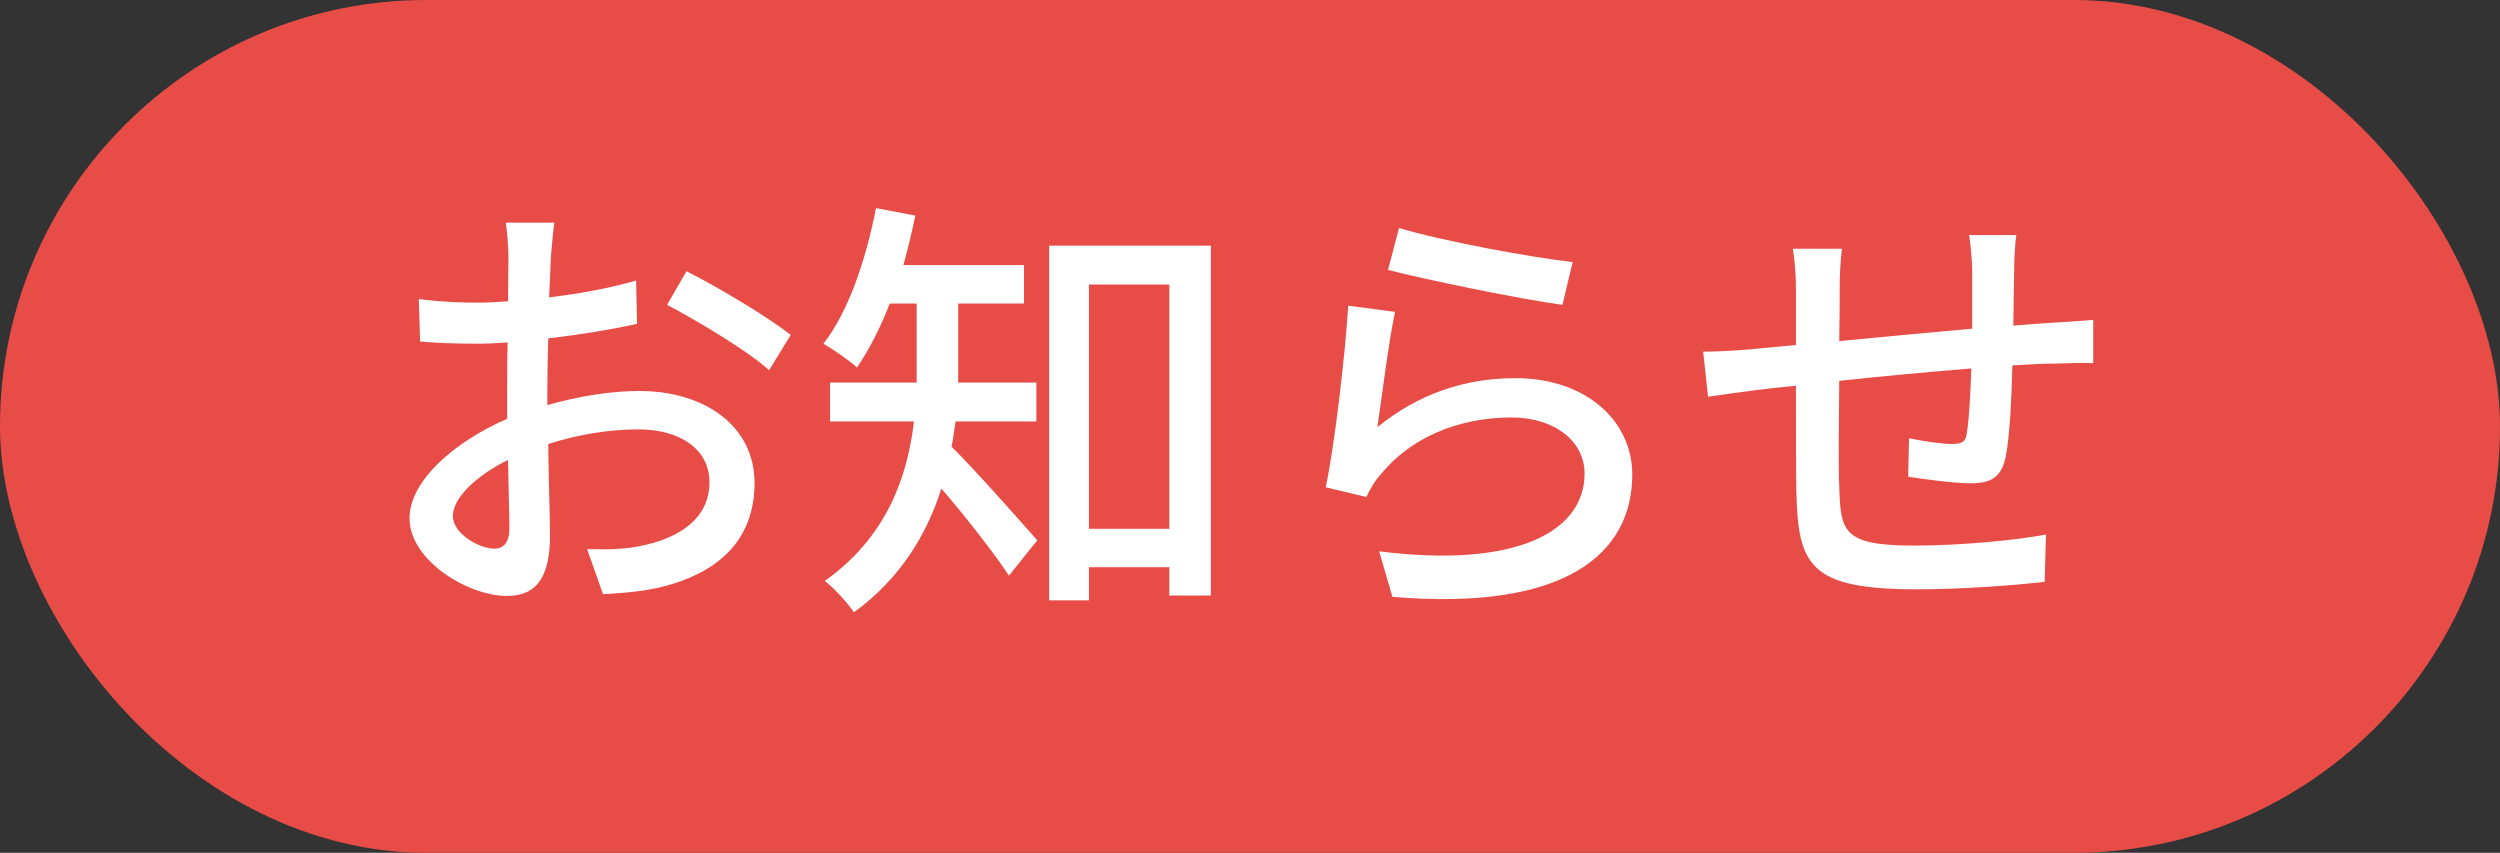
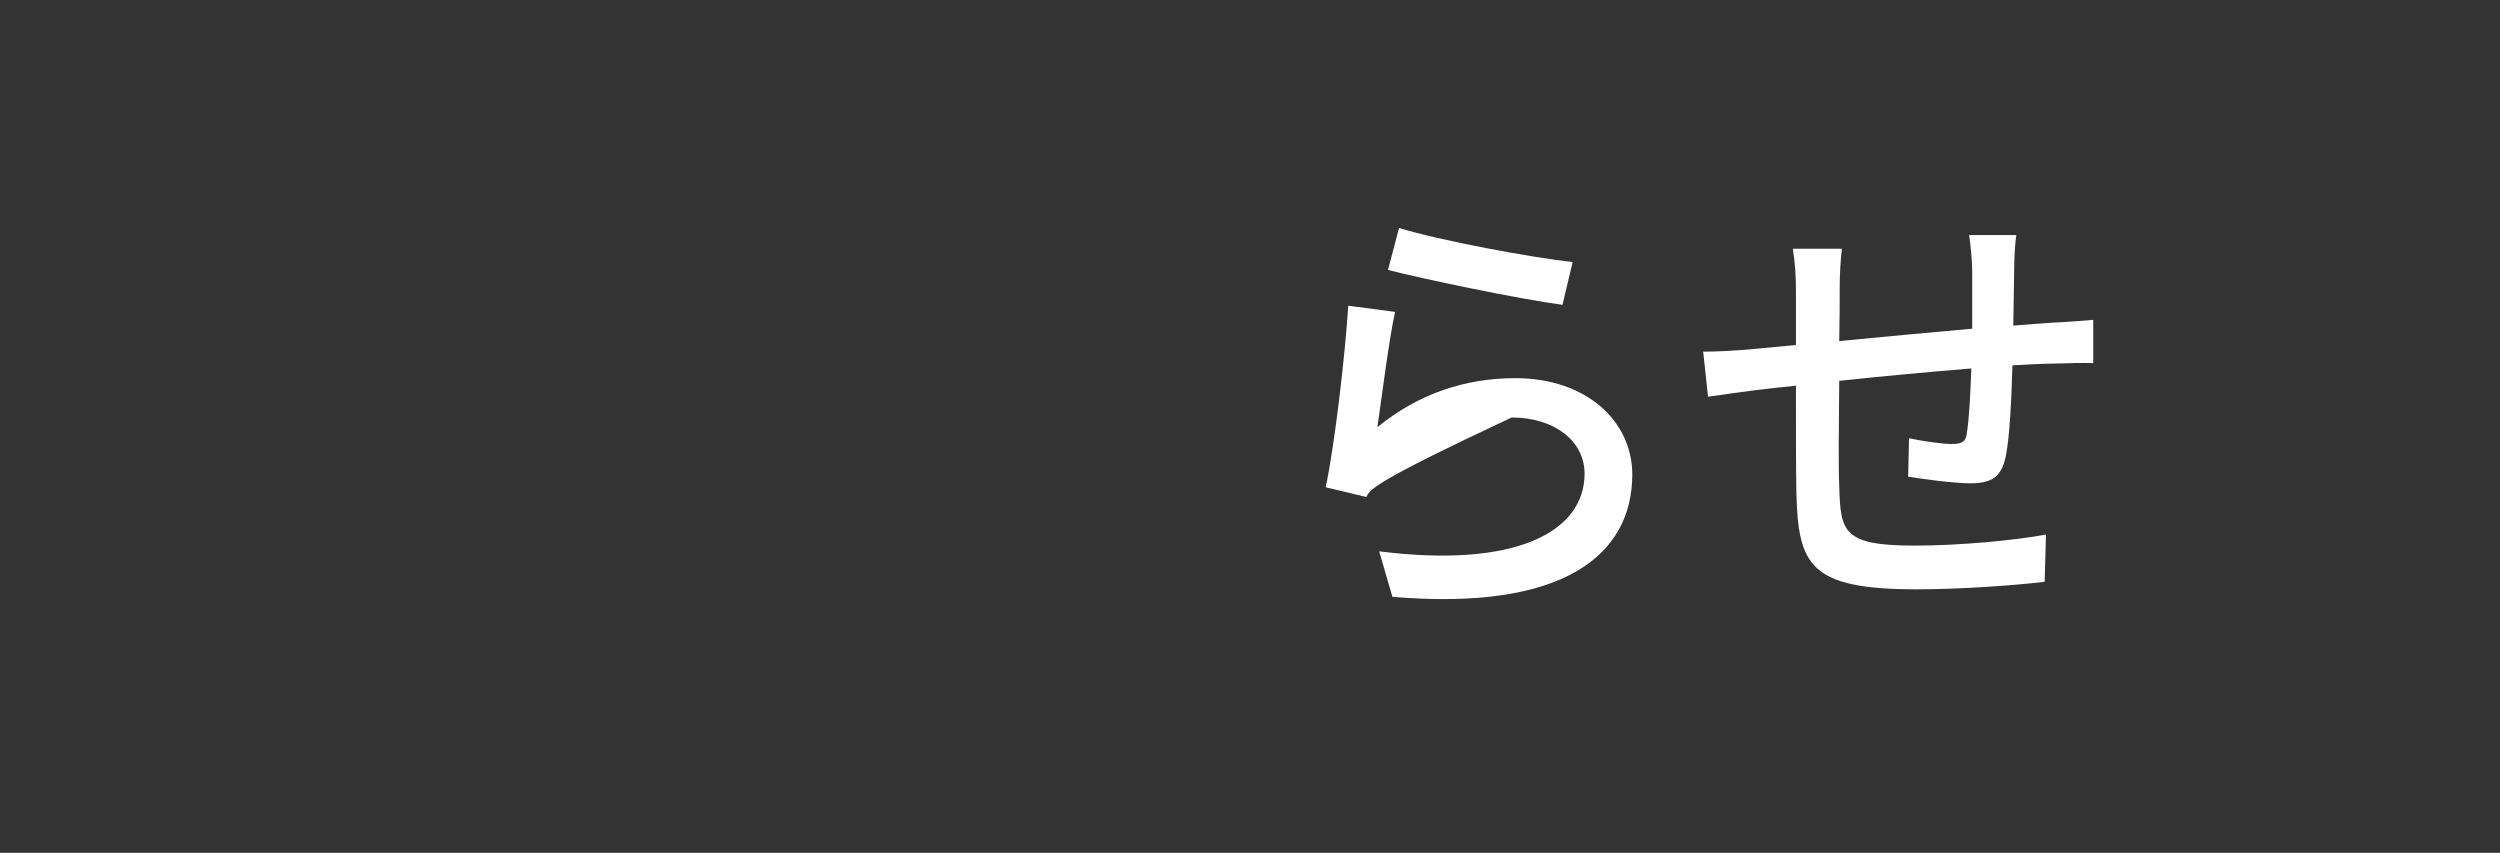
<svg xmlns="http://www.w3.org/2000/svg" width="214" height="73" viewBox="0 0 214 73" fill="none">
  <rect x="0" y="0" width="214" height="73" fill="#333333" stroke="none" />
-   <rect width="214" height="73" rx="36.5" fill="#E84C47" />
-   <path d="M47.458 19.06C47.344 19.779 47.231 21.064 47.155 21.972C47.117 22.88 47.08 24.09 47.004 25.451C49.651 25.148 52.373 24.619 54.453 24.014L54.529 27.72C52.336 28.211 49.538 28.665 46.928 28.968C46.891 30.48 46.853 31.993 46.853 33.354C46.853 33.77 46.853 34.224 46.853 34.678C49.613 33.883 52.411 33.468 54.718 33.468C60.352 33.468 64.588 36.493 64.588 41.333C64.588 45.833 61.978 48.971 56.42 50.295C54.718 50.673 53.016 50.786 51.617 50.862L50.256 47.005C51.769 47.043 53.395 47.043 54.794 46.74C57.97 46.135 60.73 44.471 60.73 41.295C60.73 38.383 58.121 36.757 54.68 36.757C52.033 36.757 49.424 37.211 46.928 38.005C46.966 41.144 47.08 44.32 47.08 45.833C47.08 49.841 45.605 51.013 43.374 51.013C40.084 51.013 35.055 47.988 35.055 44.358C35.055 41.144 38.95 37.778 43.412 35.85C43.412 35.056 43.412 34.262 43.412 33.505C43.412 32.182 43.412 30.745 43.449 29.308C42.504 29.384 41.672 29.421 40.954 29.421C38.647 29.421 37.21 29.346 35.962 29.232L35.849 25.602C38.004 25.867 39.479 25.905 40.878 25.905C41.672 25.905 42.542 25.867 43.487 25.791C43.487 24.09 43.525 22.728 43.525 22.048C43.525 21.254 43.412 19.741 43.298 19.06H47.458ZM58.764 23.22C61.562 24.619 65.797 27.19 67.688 28.665L65.835 31.69C64.02 30.026 59.483 27.342 57.1 26.094L58.764 23.22ZM38.761 44.169C38.761 45.681 41.029 46.967 42.315 46.967C43.071 46.967 43.601 46.476 43.601 45.228C43.601 44.018 43.525 41.824 43.487 39.367C40.727 40.728 38.761 42.656 38.761 44.169Z" fill="white" />
-   <path d="M88.713 36.077H81.793C81.679 36.795 81.604 37.514 81.453 38.232C83.343 40.085 87.692 45.001 88.788 46.249L86.368 49.274C85.121 47.383 82.587 44.131 80.583 41.824C79.335 45.719 77.104 49.501 73.096 52.412C72.604 51.656 71.318 50.257 70.6 49.728C75.932 45.946 77.671 40.803 78.238 36.077H71.054V32.749H78.465V25.98H76.159C75.365 28.06 74.381 29.951 73.36 31.463C72.718 30.858 71.318 29.913 70.487 29.421C72.642 26.661 74.117 22.237 74.986 17.812L78.352 18.455C78.049 19.892 77.709 21.329 77.331 22.691H87.654V25.98H82.02V31.652C82.02 31.993 82.02 32.371 82.02 32.749H88.713V36.077ZM93.213 45.266H100.095V24.354H93.213V45.266ZM89.809 21.027H103.649V50.975H100.095V48.555H93.213V51.391H89.809V21.027Z" fill="white" />
-   <path d="M119.758 19.514C123.161 20.573 131.292 22.085 134.619 22.426L133.749 26.094C130.044 25.602 121.725 23.863 118.813 23.107L119.758 19.514ZM119.418 26.699C118.889 29.081 118.246 34.262 117.905 36.568C121.422 33.694 125.43 32.371 129.703 32.371C135.867 32.371 139.724 36.114 139.724 40.614C139.724 47.421 133.976 52.337 119.191 51.089L118.057 47.194C129.741 48.669 135.64 45.53 135.64 40.539C135.64 37.74 133.031 35.736 129.401 35.736C124.75 35.736 120.741 37.514 118.246 40.539C117.603 41.257 117.262 41.9 116.96 42.543L113.481 41.711C114.237 38.157 115.145 30.442 115.41 26.169L119.418 26.699Z" fill="white" />
+   <path d="M119.758 19.514C123.161 20.573 131.292 22.085 134.619 22.426L133.749 26.094C130.044 25.602 121.725 23.863 118.813 23.107L119.758 19.514ZM119.418 26.699C118.889 29.081 118.246 34.262 117.905 36.568C121.422 33.694 125.43 32.371 129.703 32.371C135.867 32.371 139.724 36.114 139.724 40.614C139.724 47.421 133.976 52.337 119.191 51.089L118.057 47.194C129.741 48.669 135.64 45.53 135.64 40.539C135.64 37.74 133.031 35.736 129.401 35.736C117.603 41.257 117.262 41.9 116.96 42.543L113.481 41.711C114.237 38.157 115.145 30.442 115.41 26.169L119.418 26.699Z" fill="white" />
  <path d="M172.602 20.119C172.489 20.724 172.413 22.199 172.413 23.107C172.375 24.733 172.375 26.358 172.338 27.871C173.623 27.758 174.871 27.682 175.93 27.606C176.913 27.569 178.199 27.455 179.182 27.38V31.085C178.539 31.047 176.875 31.085 175.892 31.123C174.909 31.123 173.661 31.199 172.262 31.274C172.186 34.148 172.035 37.362 171.695 39.064C171.317 40.879 170.447 41.371 168.632 41.371C167.27 41.371 164.472 40.992 163.338 40.803L163.413 37.514C164.661 37.778 166.249 38.005 167.044 38.005C167.913 38.005 168.291 37.854 168.367 37.022C168.556 35.888 168.67 33.694 168.745 31.539C165.077 31.841 160.955 32.22 157.439 32.598C157.401 36.304 157.363 40.047 157.439 41.598C157.552 45.492 157.703 46.703 163.867 46.703C167.8 46.703 172.527 46.249 175.136 45.757L175.022 49.803C172.489 50.106 167.838 50.446 164.094 50.446C154.905 50.446 153.922 48.404 153.771 42.165C153.733 40.539 153.733 36.644 153.733 33.014C152.334 33.165 151.162 33.279 150.33 33.392C149.157 33.543 147.191 33.808 146.208 33.959L145.792 30.102C146.926 30.102 148.477 30.026 150.065 29.875C150.897 29.8 152.145 29.686 153.733 29.535C153.733 27.342 153.733 25.564 153.733 24.922C153.733 23.598 153.657 22.501 153.468 21.291H157.666C157.552 22.312 157.477 23.371 157.477 24.733C157.477 25.791 157.477 27.38 157.439 29.195C160.918 28.854 165.039 28.476 168.821 28.136C168.821 26.51 168.821 24.77 168.821 23.22C168.821 22.35 168.67 20.8 168.556 20.119H172.602Z" fill="white" />
</svg>